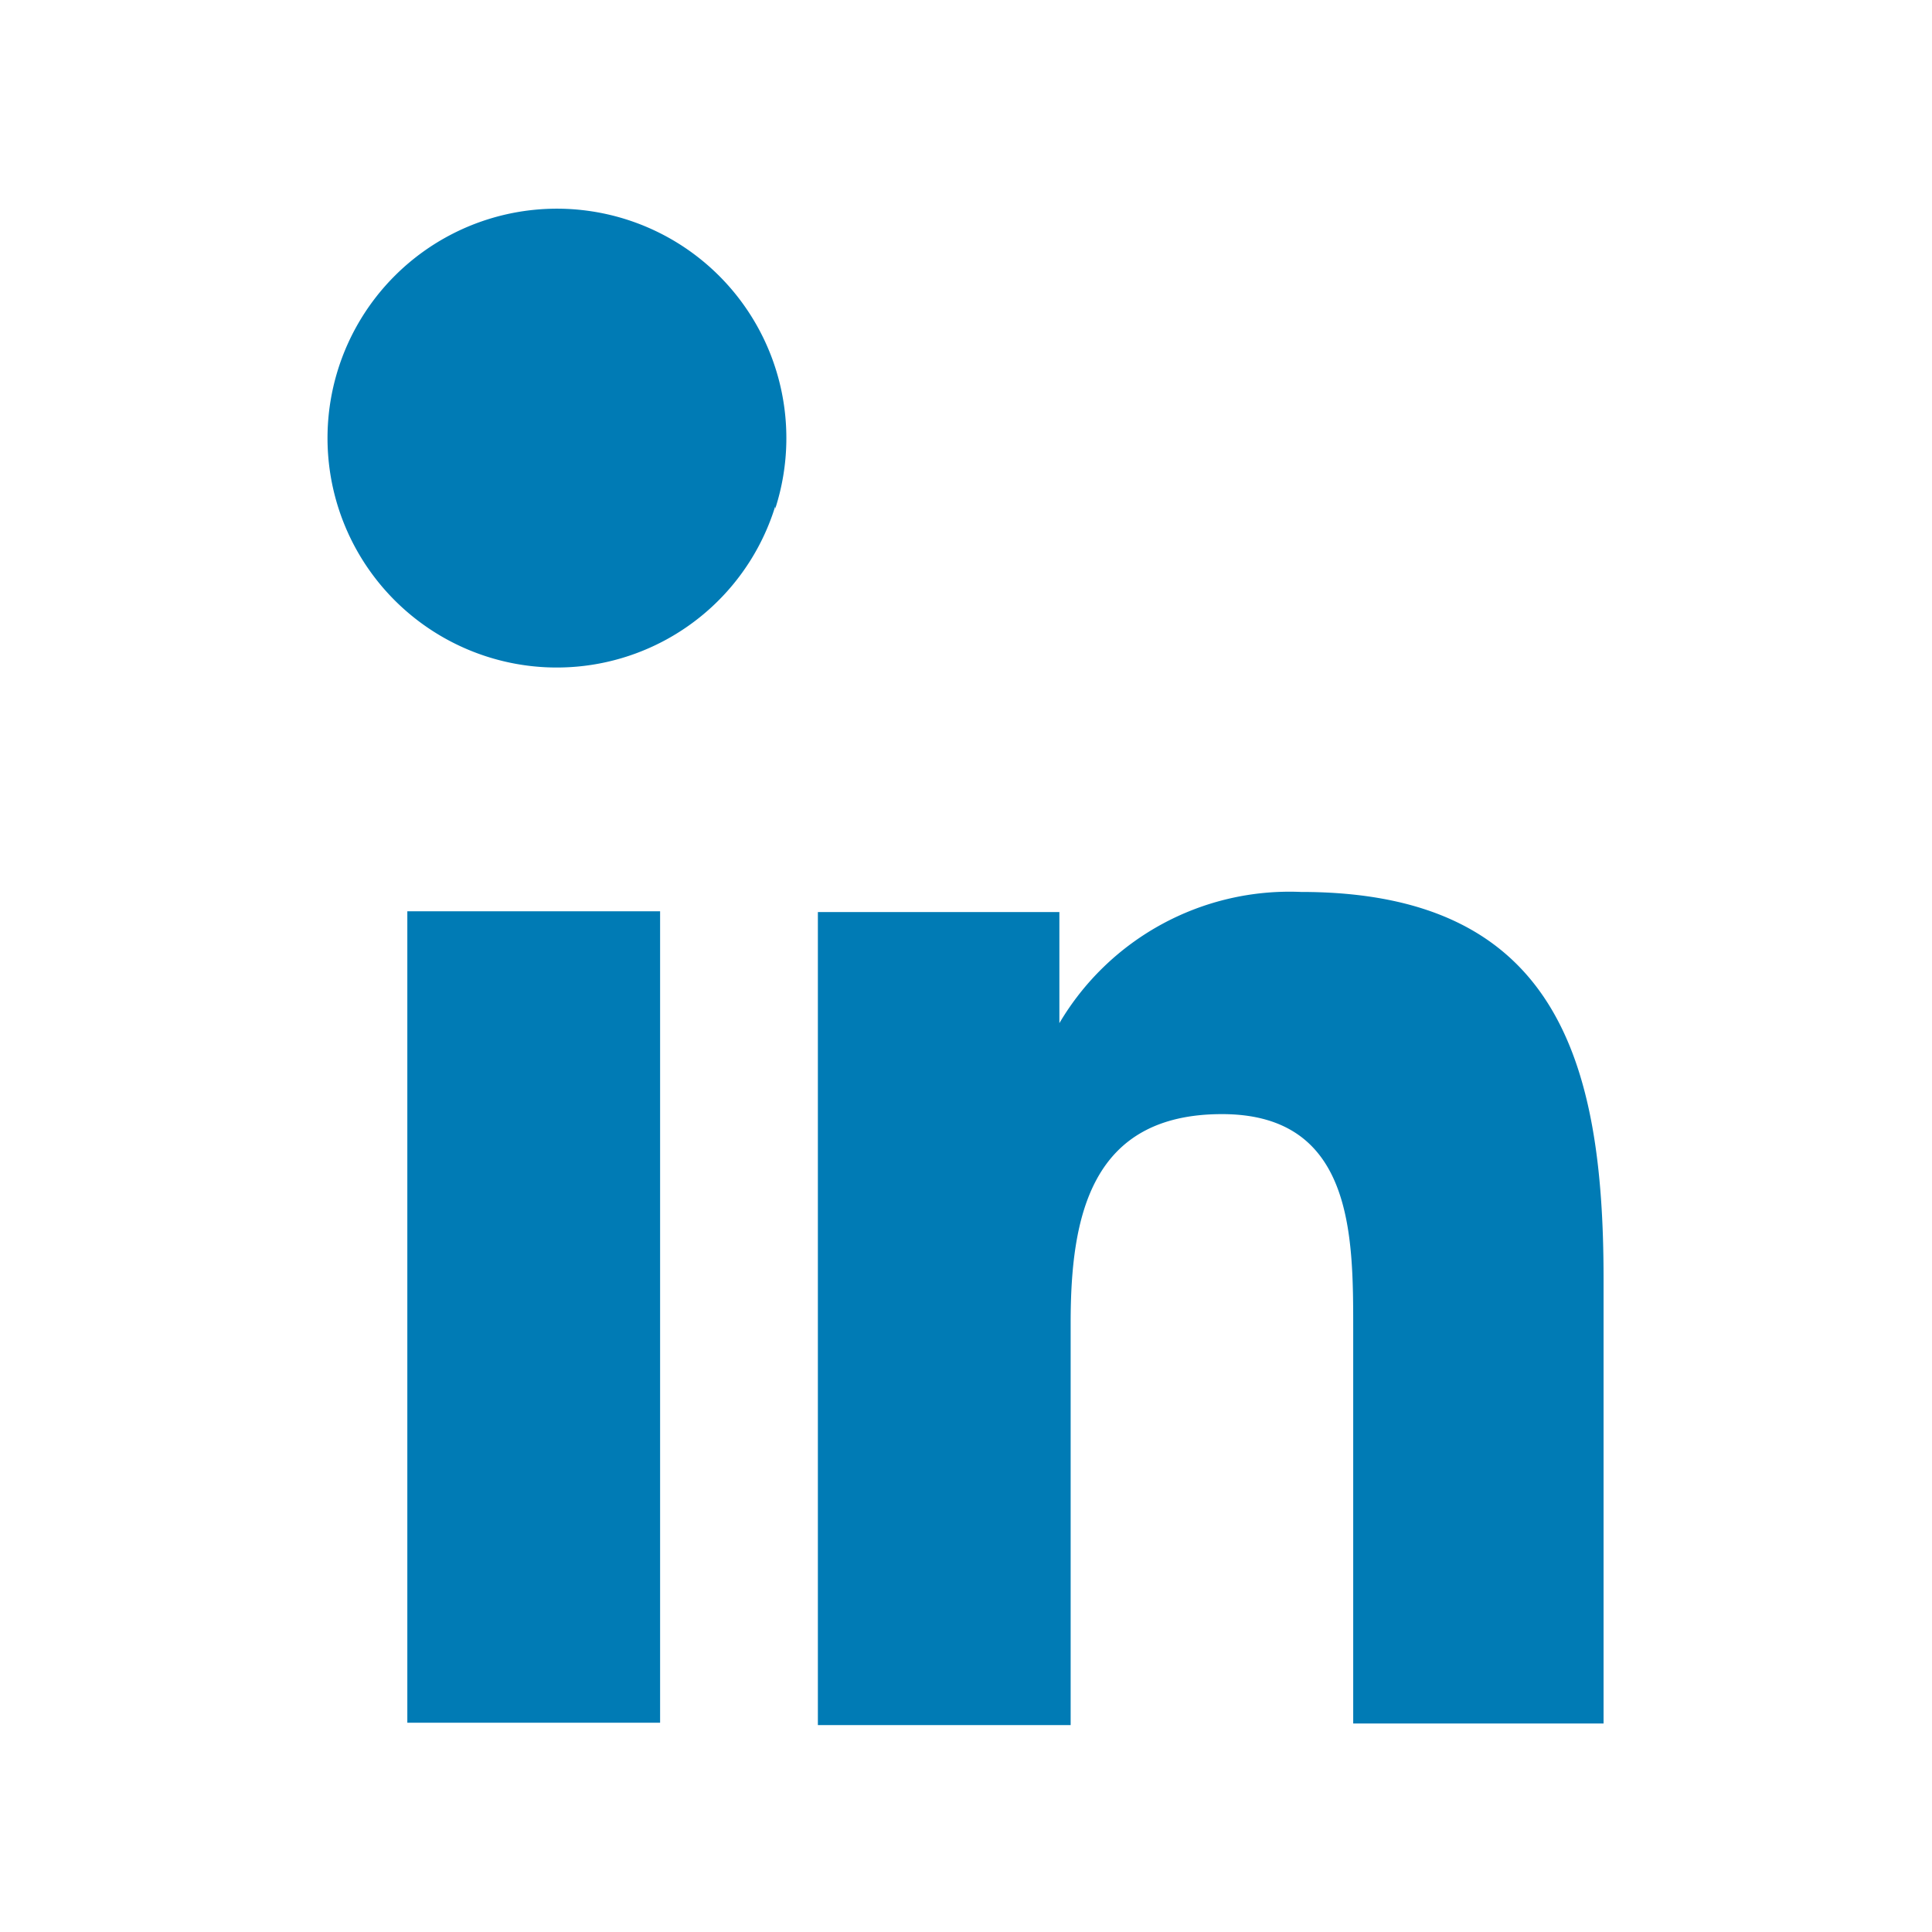
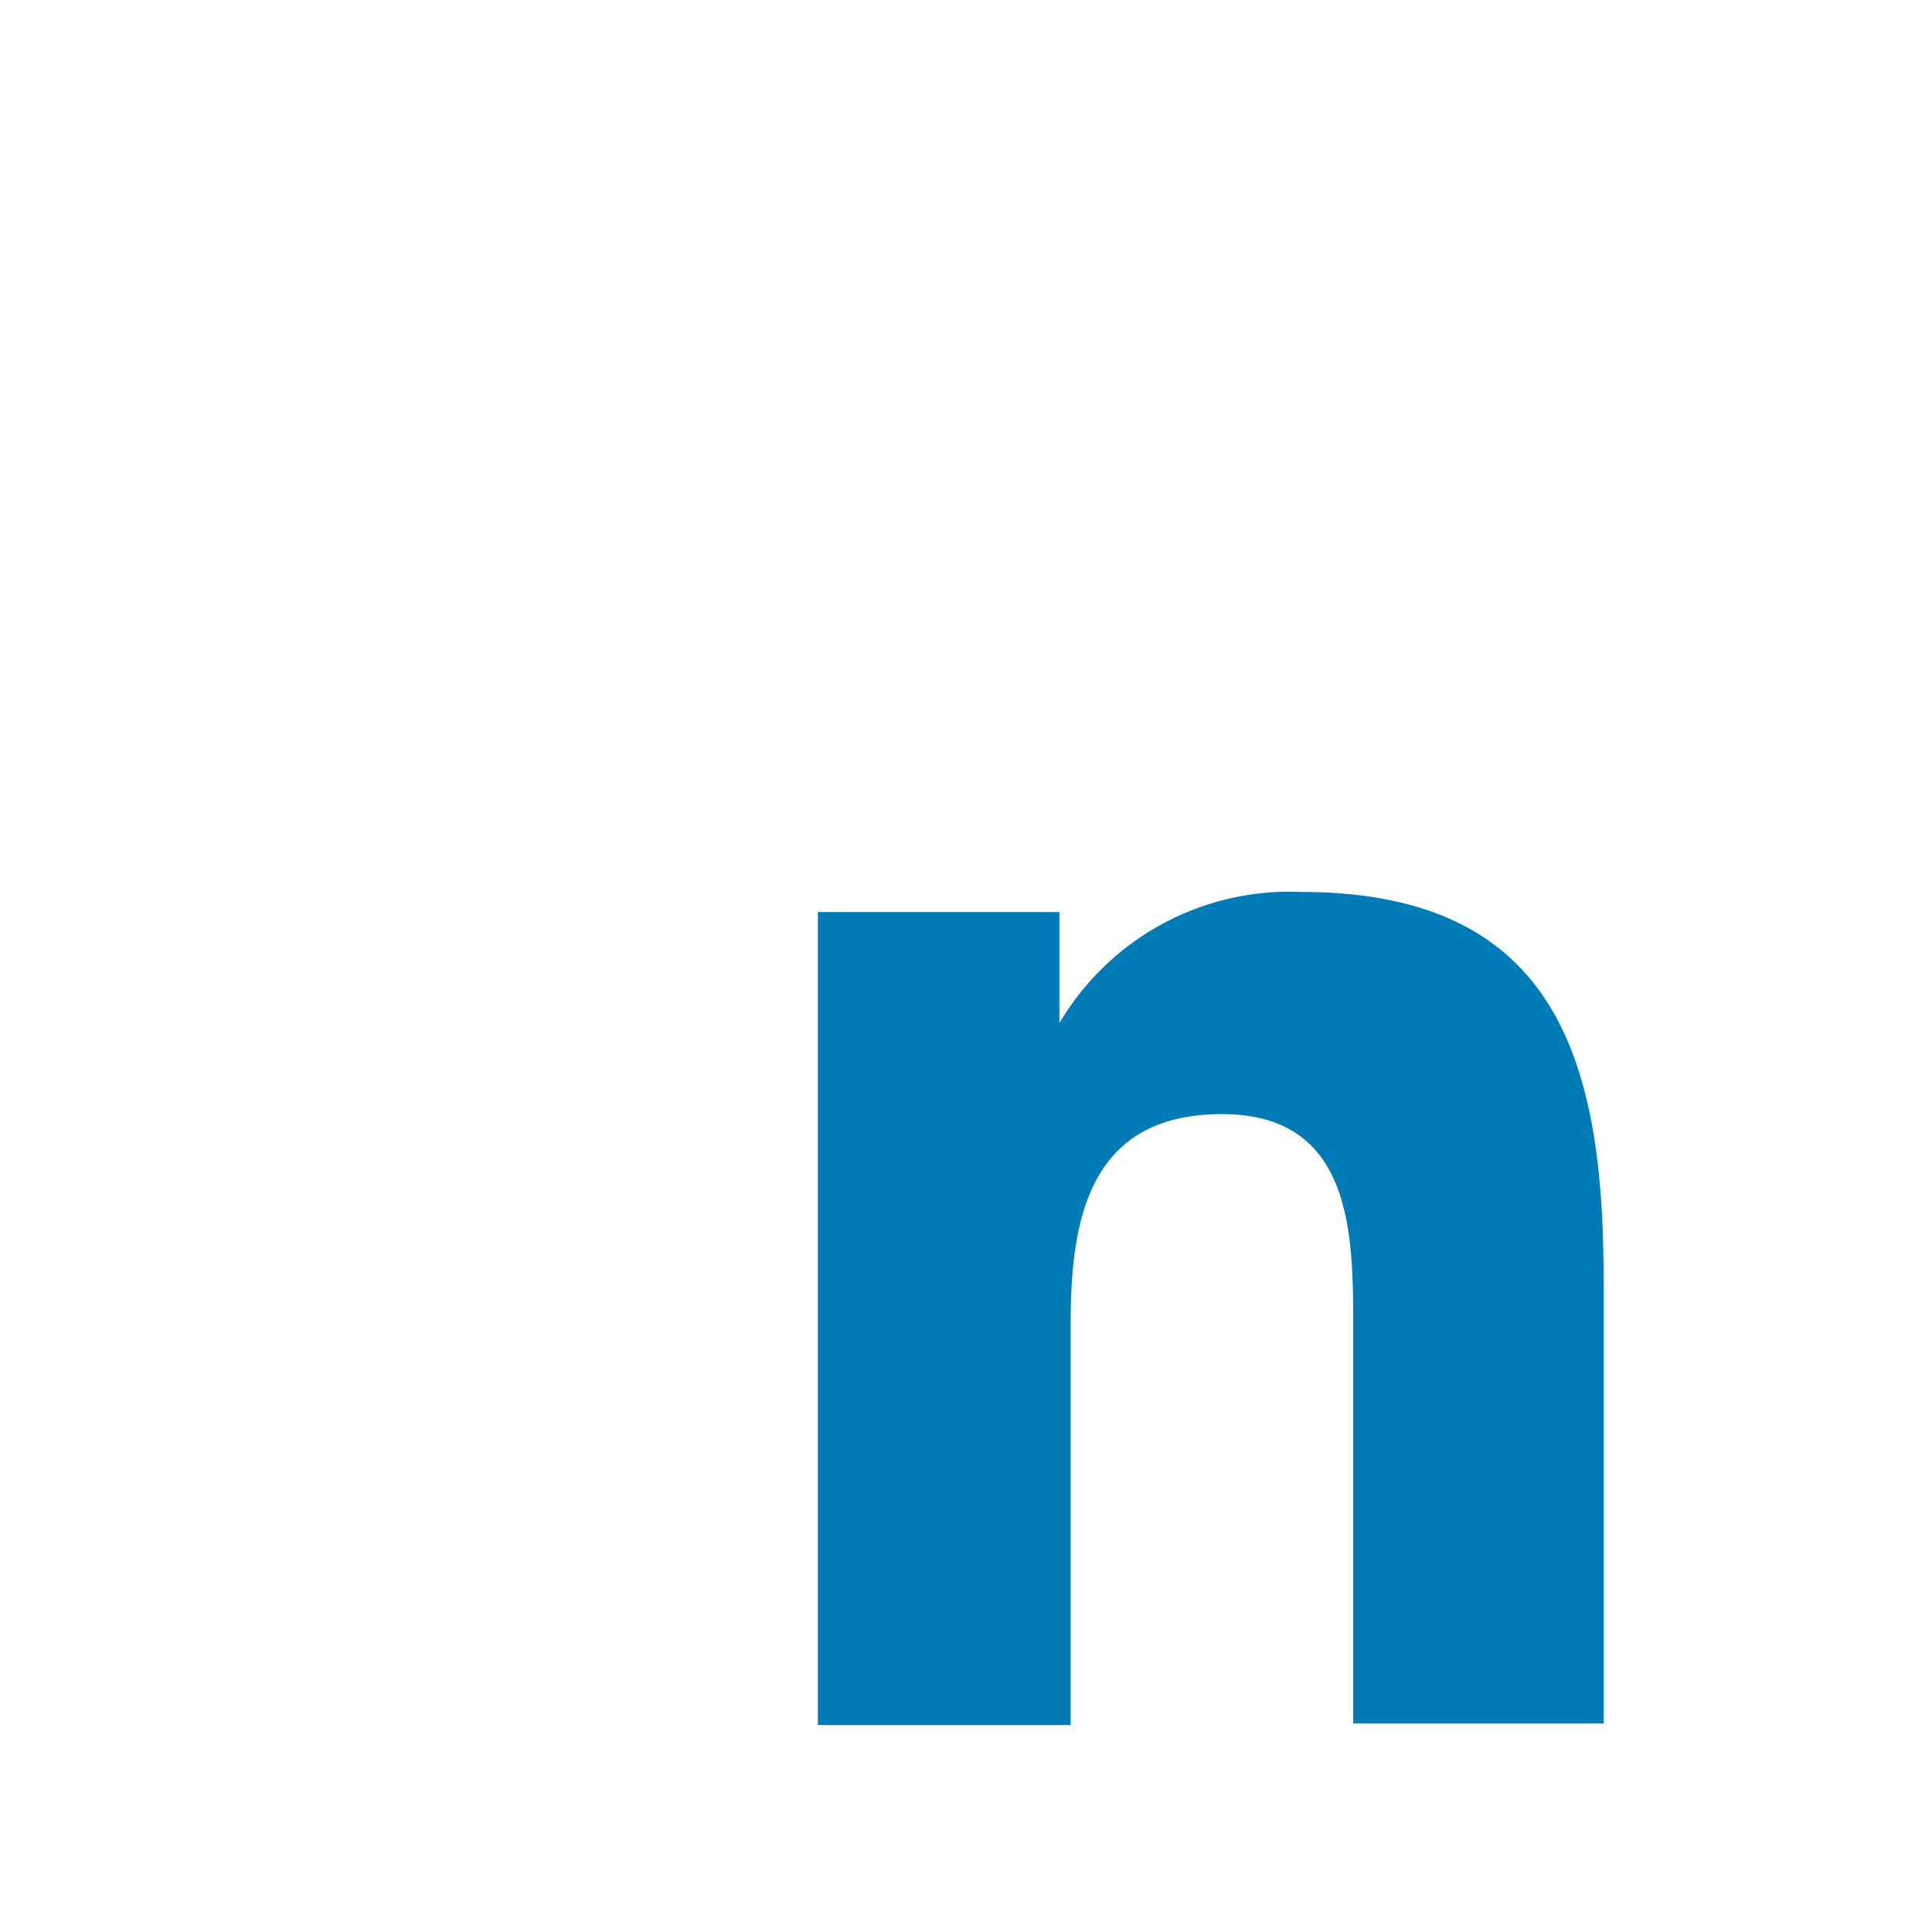
<svg xmlns="http://www.w3.org/2000/svg" id="Layer_1" data-name="Layer 1" viewBox="0 0 24 24">
  <defs>
    <style>.cls-1{fill:#007bb5;}</style>
  </defs>
-   <path id="Path_8" data-name="Path 8" class="cls-1" d="M5.06,11.32H8.2V21.4H5.06Zm4.57-5A2.85,2.85,0,1,0,6.06,8.16,2.84,2.84,0,0,0,9.63,6.29" />
  <path id="Path_9" data-name="Path 9" class="cls-1" d="M10.16,11.33h3v1.38h0a3.32,3.32,0,0,1,3-1.63c3.17,0,3.76,2.09,3.76,4.8v5.53H16.81v-4.9c0-1.17,0-2.67-1.63-2.67s-1.88,1.27-1.88,2.59v5H10.16Z" />
</svg>